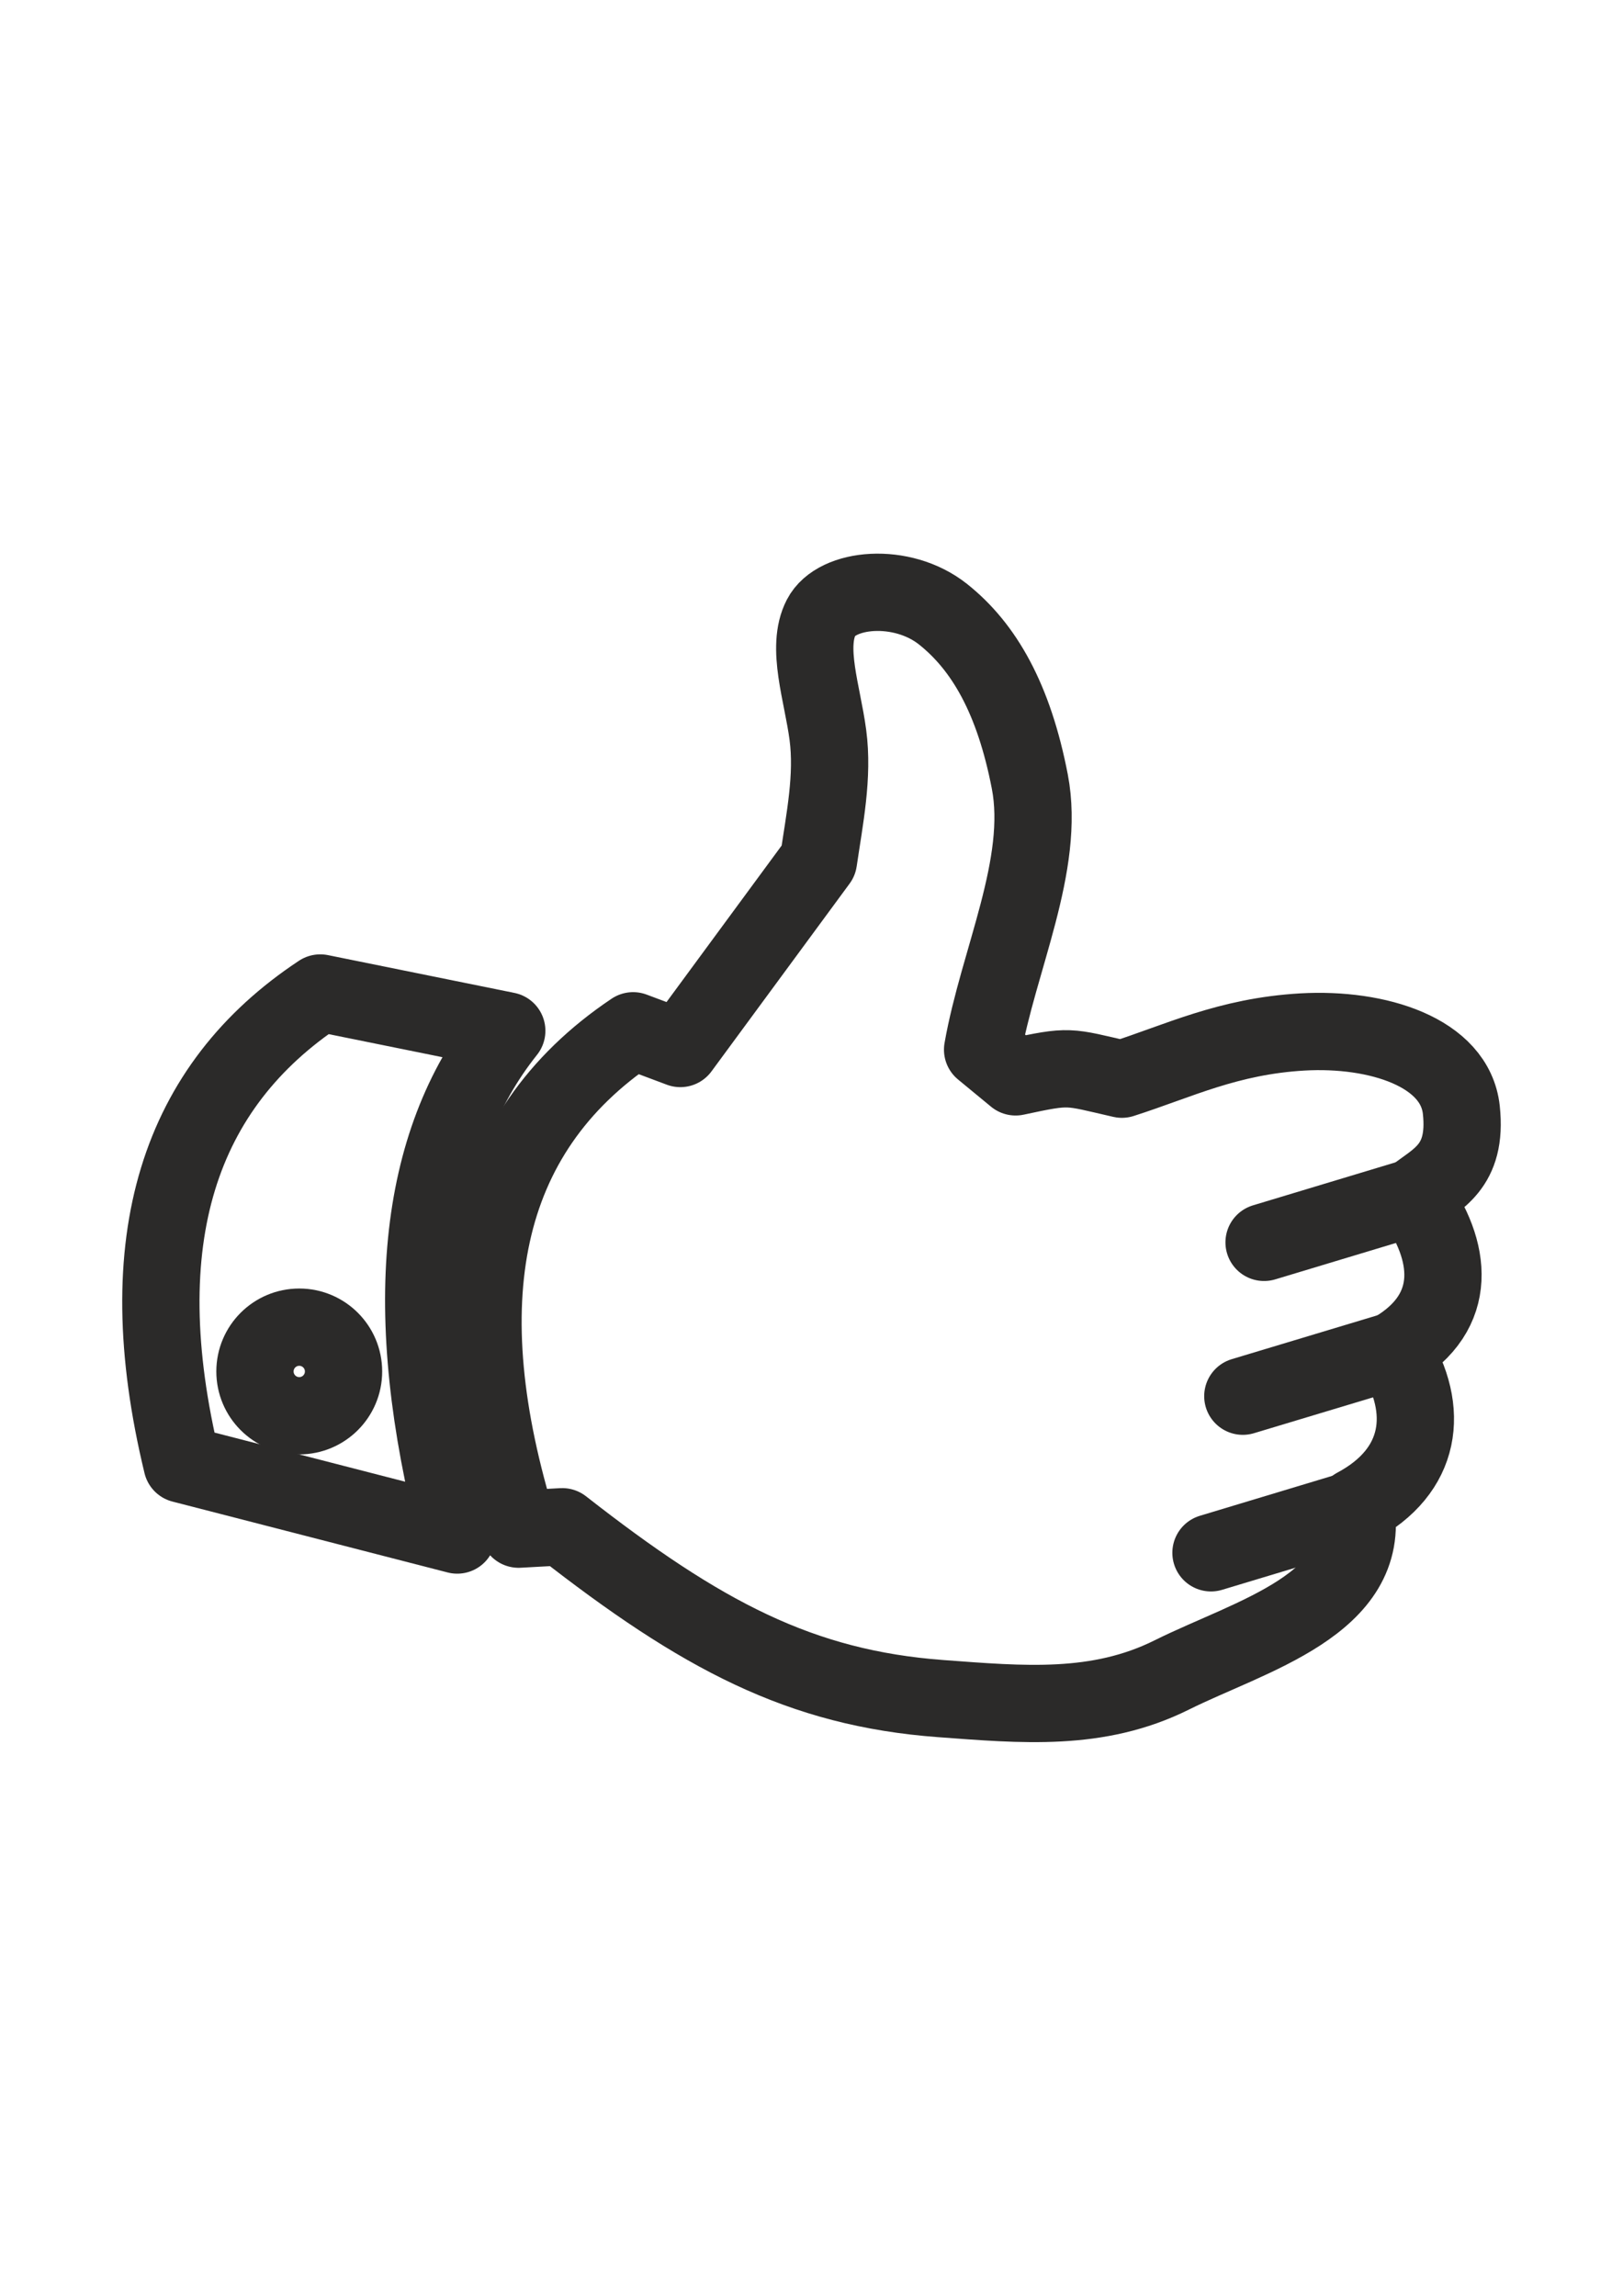
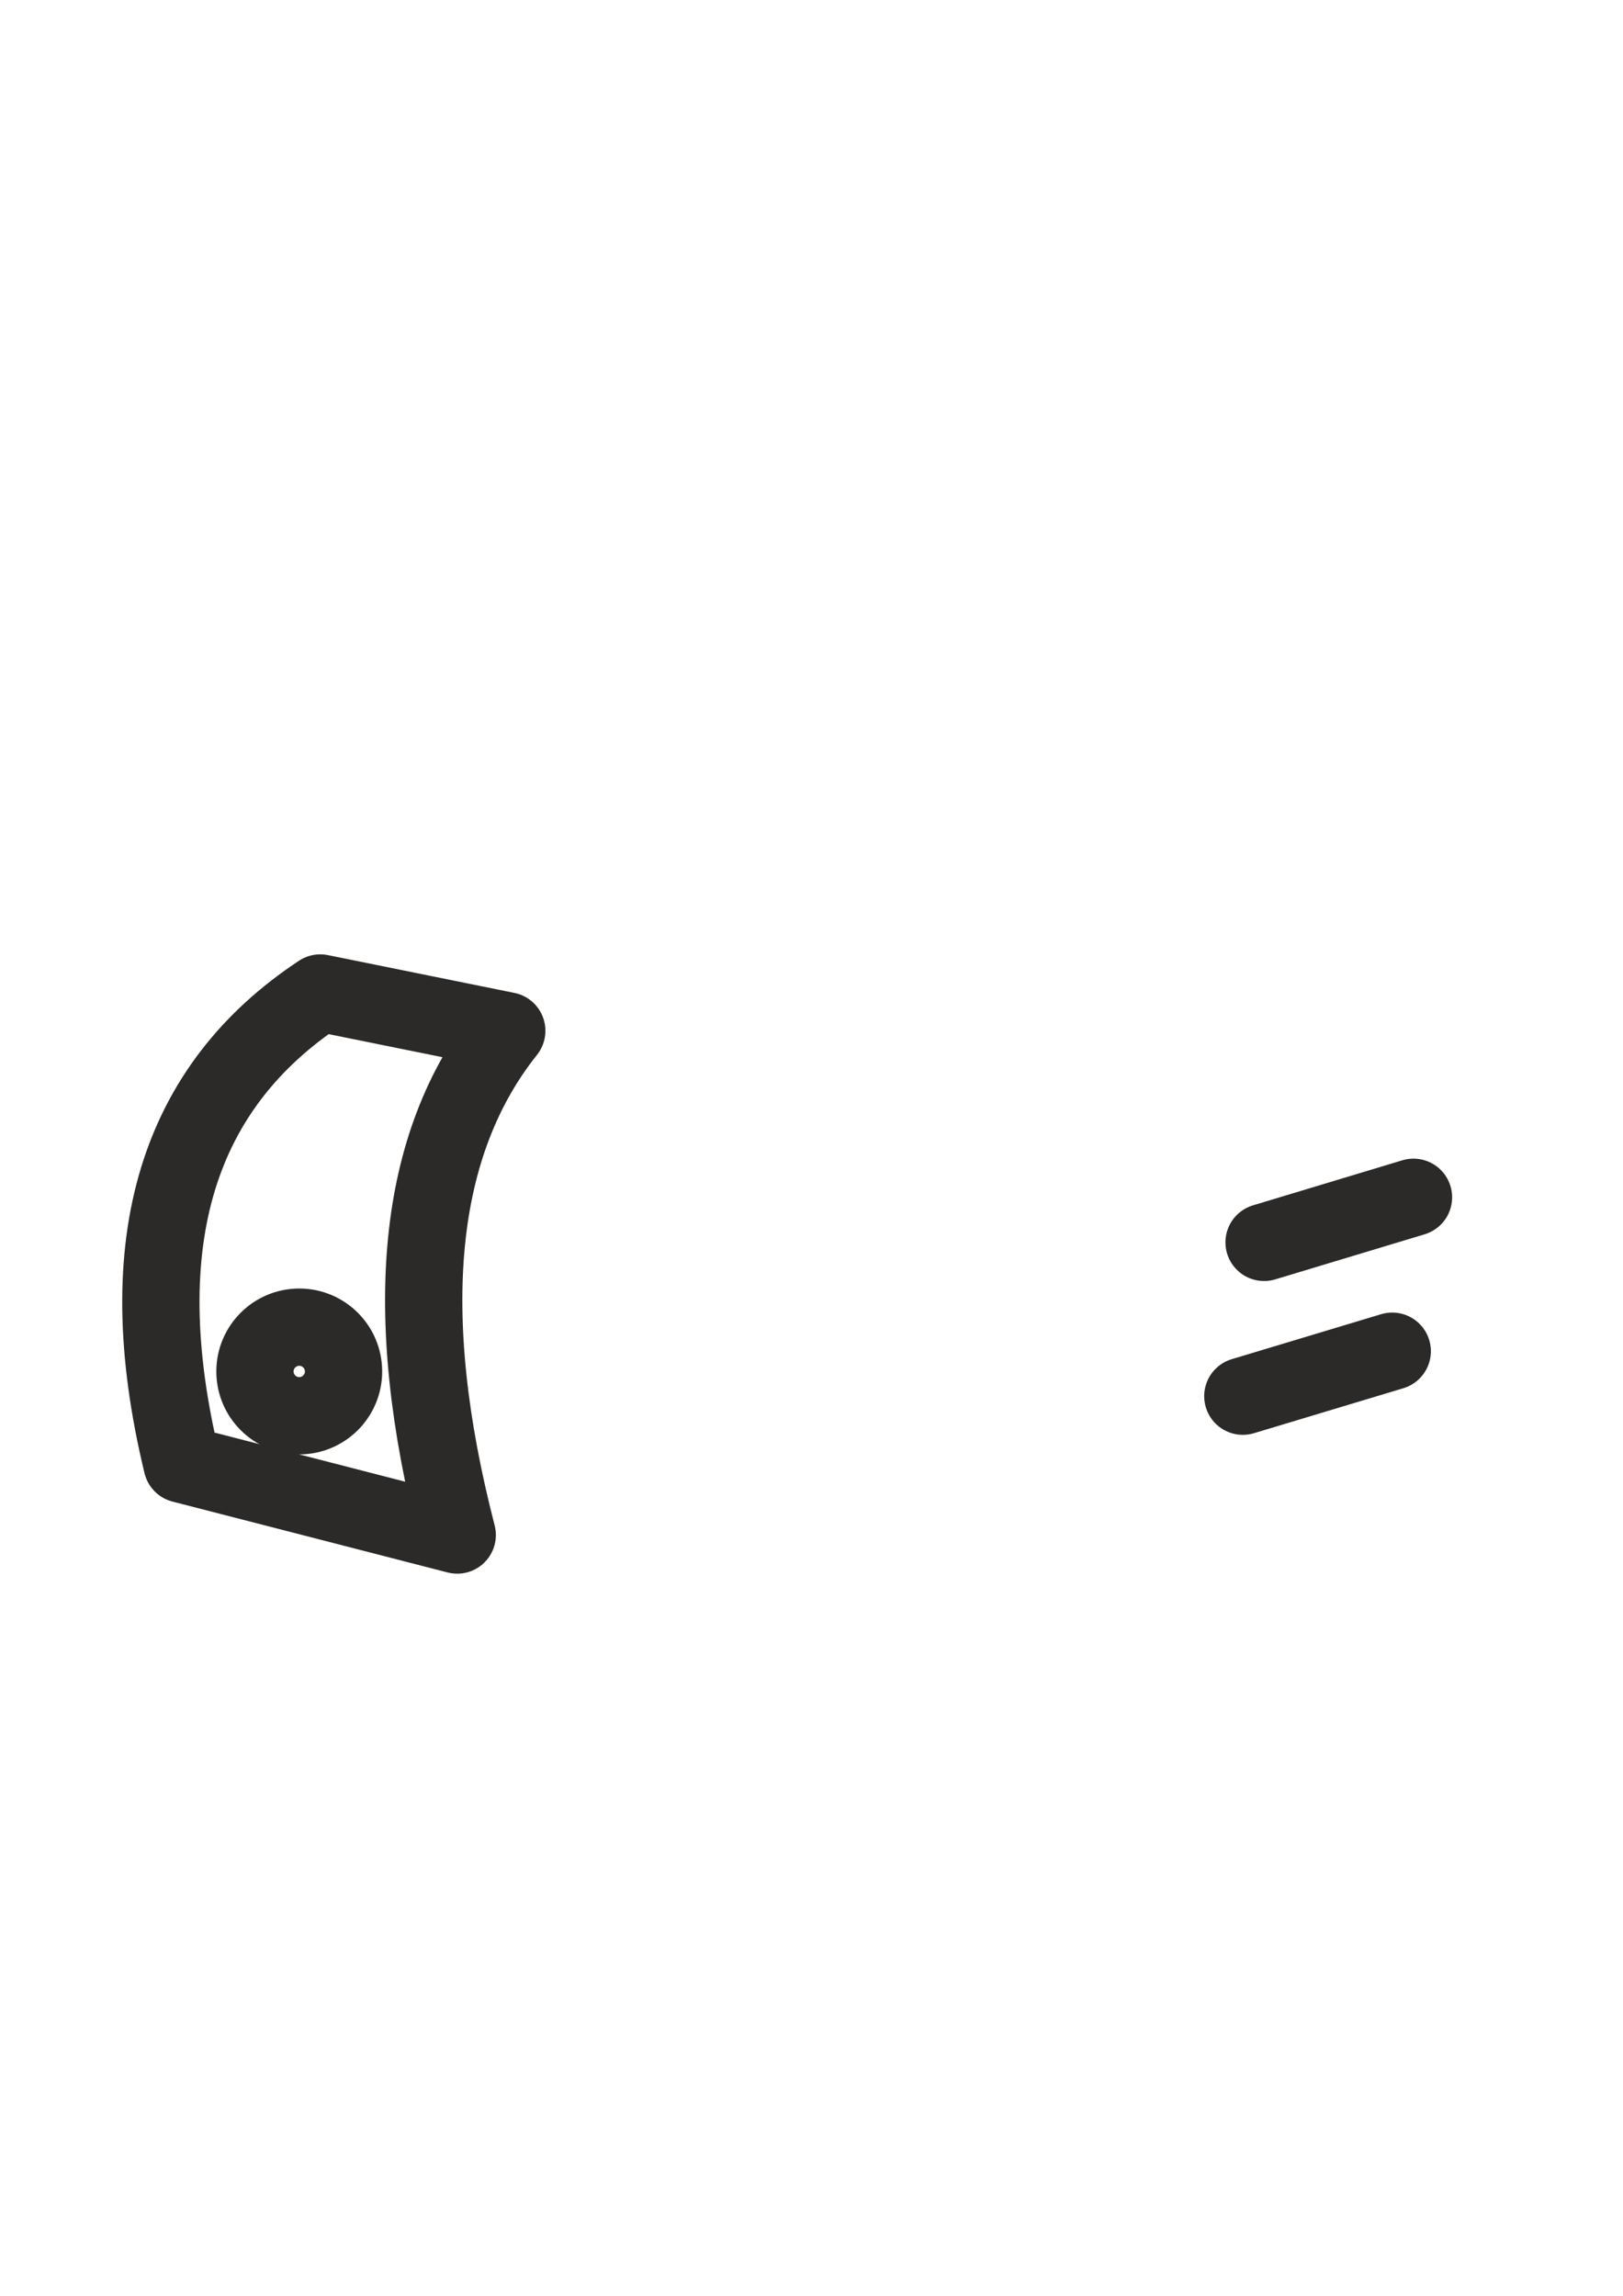
<svg xmlns="http://www.w3.org/2000/svg" xml:space="preserve" width="210mm" height="297mm" style="shape-rendering:geometricPrecision; text-rendering:geometricPrecision; image-rendering:optimizeQuality; fill-rule:evenodd; clip-rule:evenodd" viewBox="0 0 21000 29700">
  <defs>
    <style type="text/css">  .str0 {stroke:#2B2A29;stroke-width:1000;stroke-linecap:round;stroke-linejoin:round} .fil0 {fill:none}  </style>
  </defs>
  <g id="Слой_x0020_1">
    <g id="_199680907952">
      <path class="fil0 str0" d="M4144 12846c-1820,1203 -2493,3182 -1788,6095l3560 917c-747,-2890 -526,-5059 641,-6523l-2413 -489z" />
-       <path class="fil0 str0" d="M8192 13335c-1985,1330 -2390,3528 -1482,6447 188,-11 377,-21 565,-31 1798,1406 3082,2088 4896,2223 1059,78 2033,171 2991,-306 1016,-506 2597,-913 2379,-2177 858,-458 971,-1245 489,-2016 866,-506 752,-1302 259,-1986 295,-237 700,-383 619,-1131 -81,-747 -1086,-1063 -2055,-1008 -968,56 -1604,377 -2337,611 -712,-163 -660,-183 -1375,-30 -142,-117 -285,-234 -427,-352 203,-1156 817,-2394 611,-3467 -207,-1073 -592,-1744 -1123,-2166 -531,-422 -1378,-344 -1577,42 -200,386 17,986 87,1520 71,535 -42,1082 -122,1627 -596,810 -1191,1619 -1787,2429 -204,-76 -408,-153 -611,-229z" />
      <line class="fil0 str0" x1="16356" y1="16072" x2="18289" y2="15489" />
      <line class="fil0 str0" x1="16081" y1="18062" x2="18014" y2="17480" />
-       <line class="fil0 str0" x1="15669" y1="20088" x2="17602" y2="19505" />
      <circle class="fil0 str0" cx="3872" cy="17742" r="573" />
    </g>
  </g>
</svg>